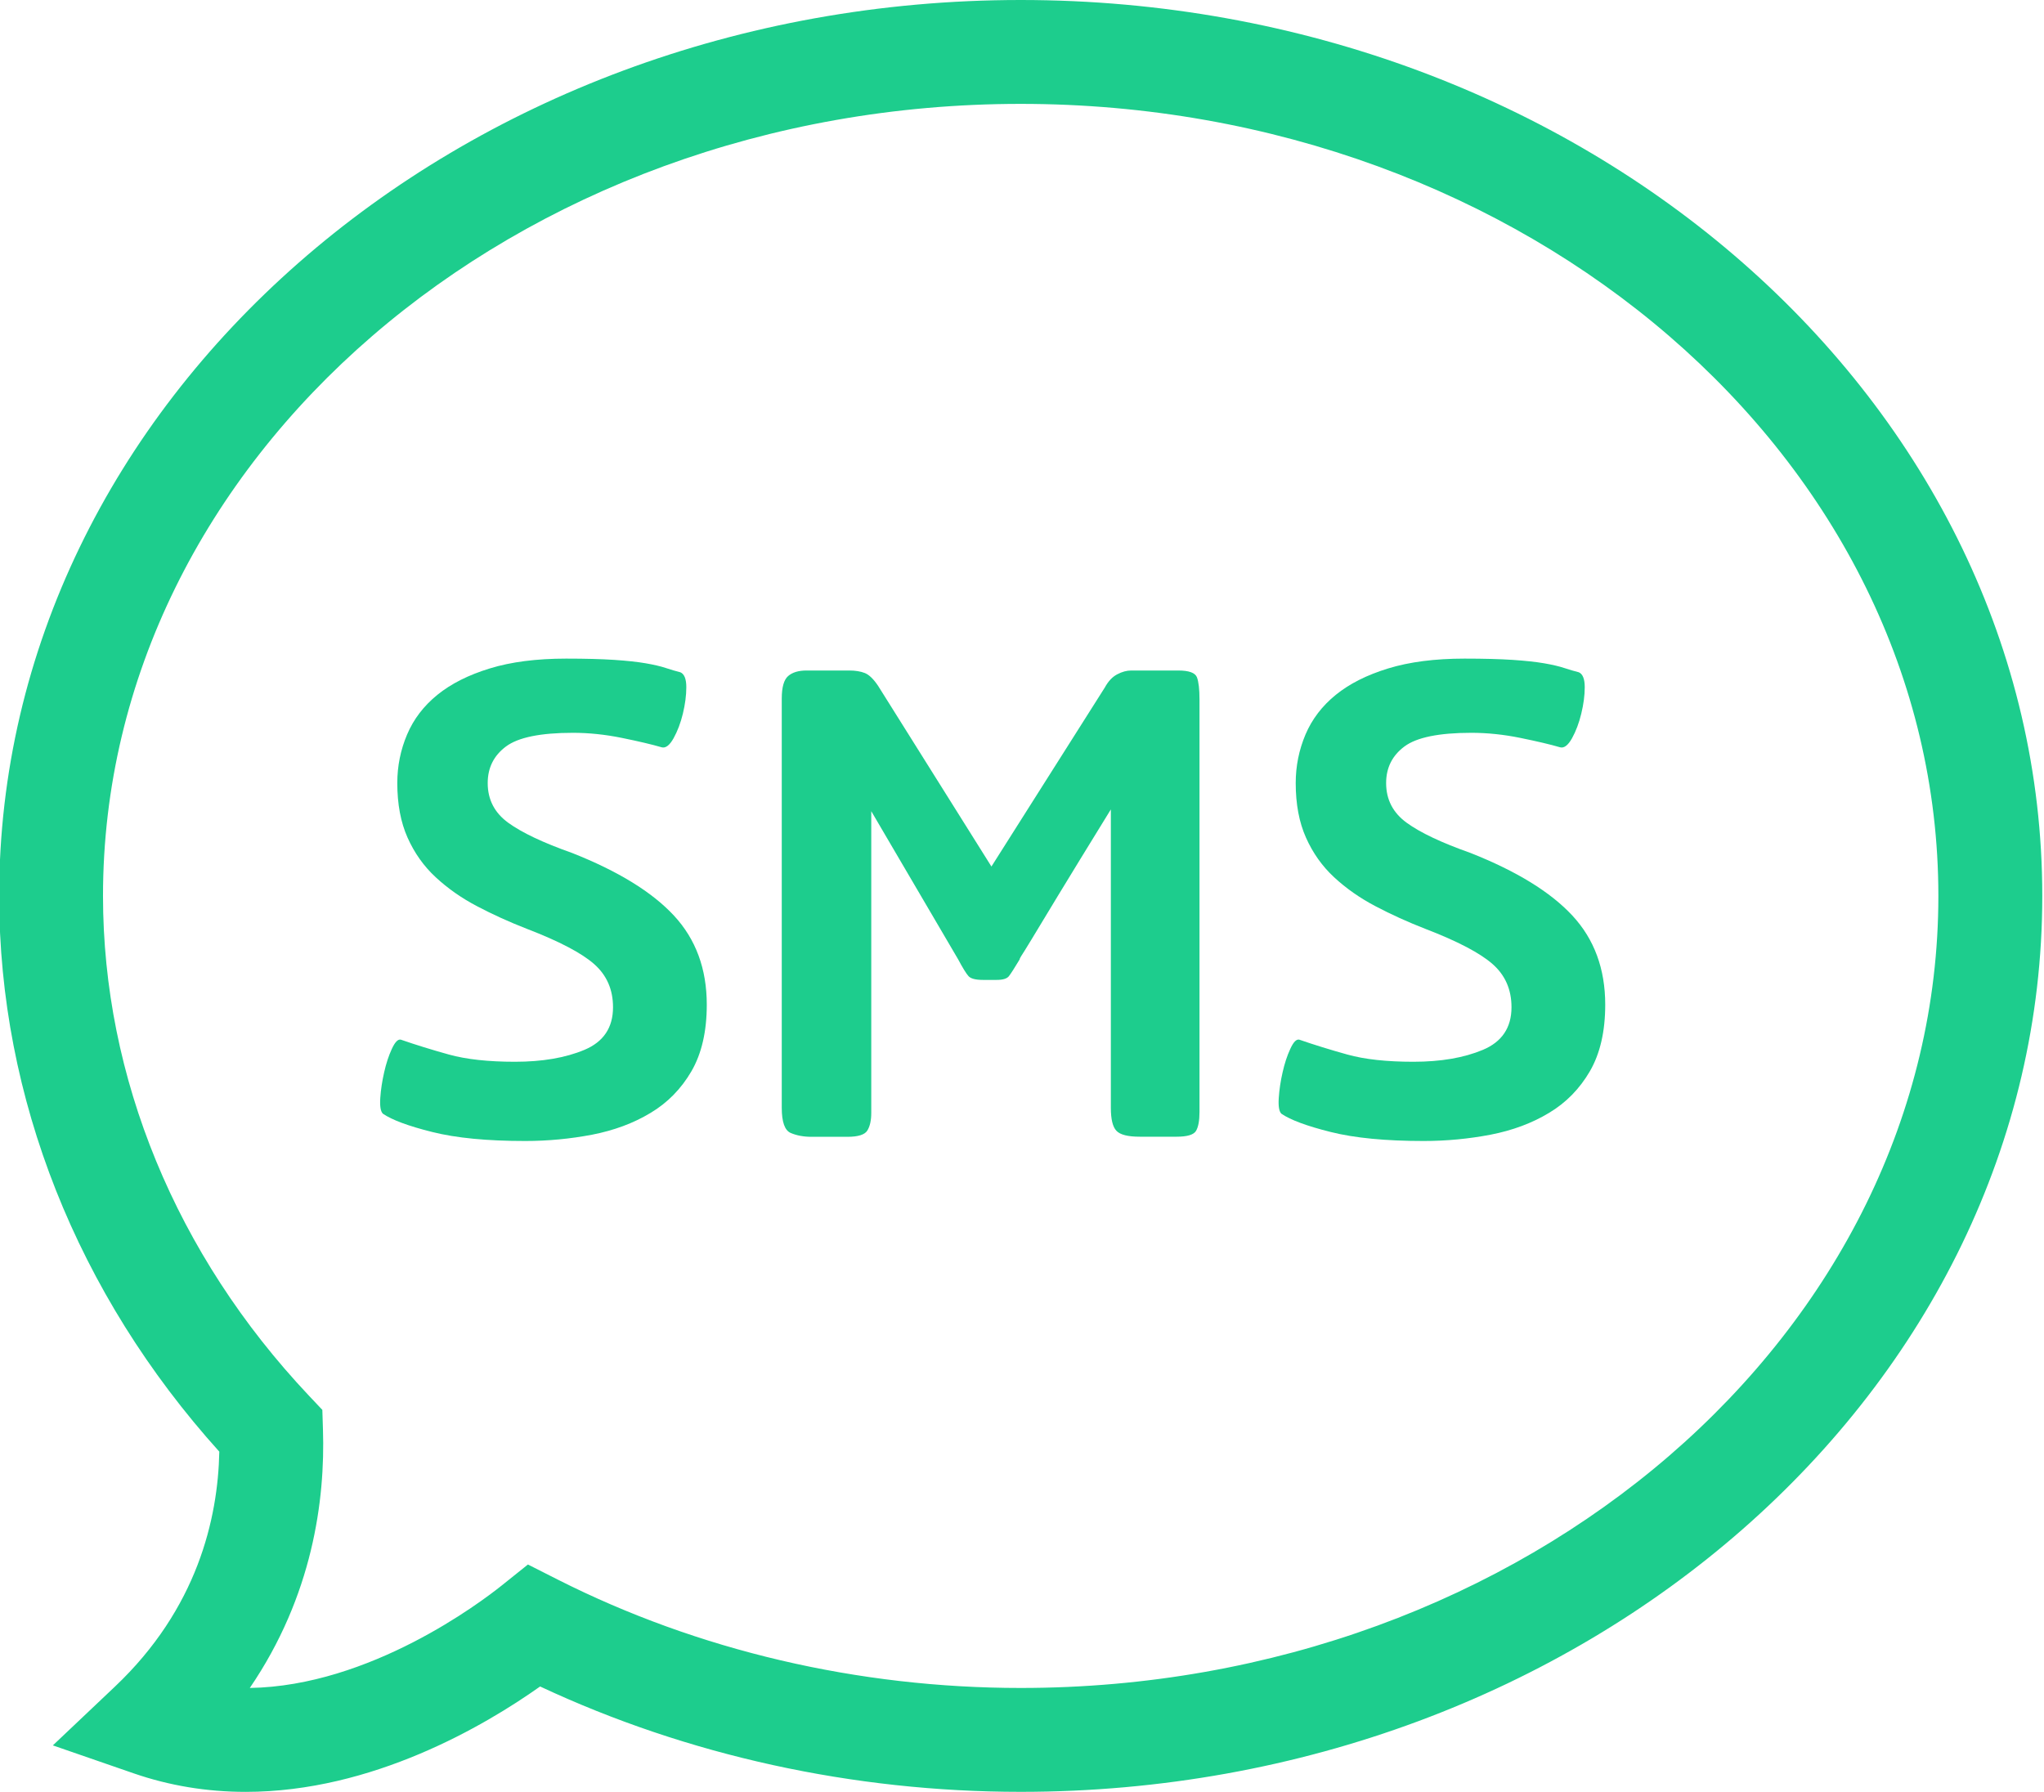
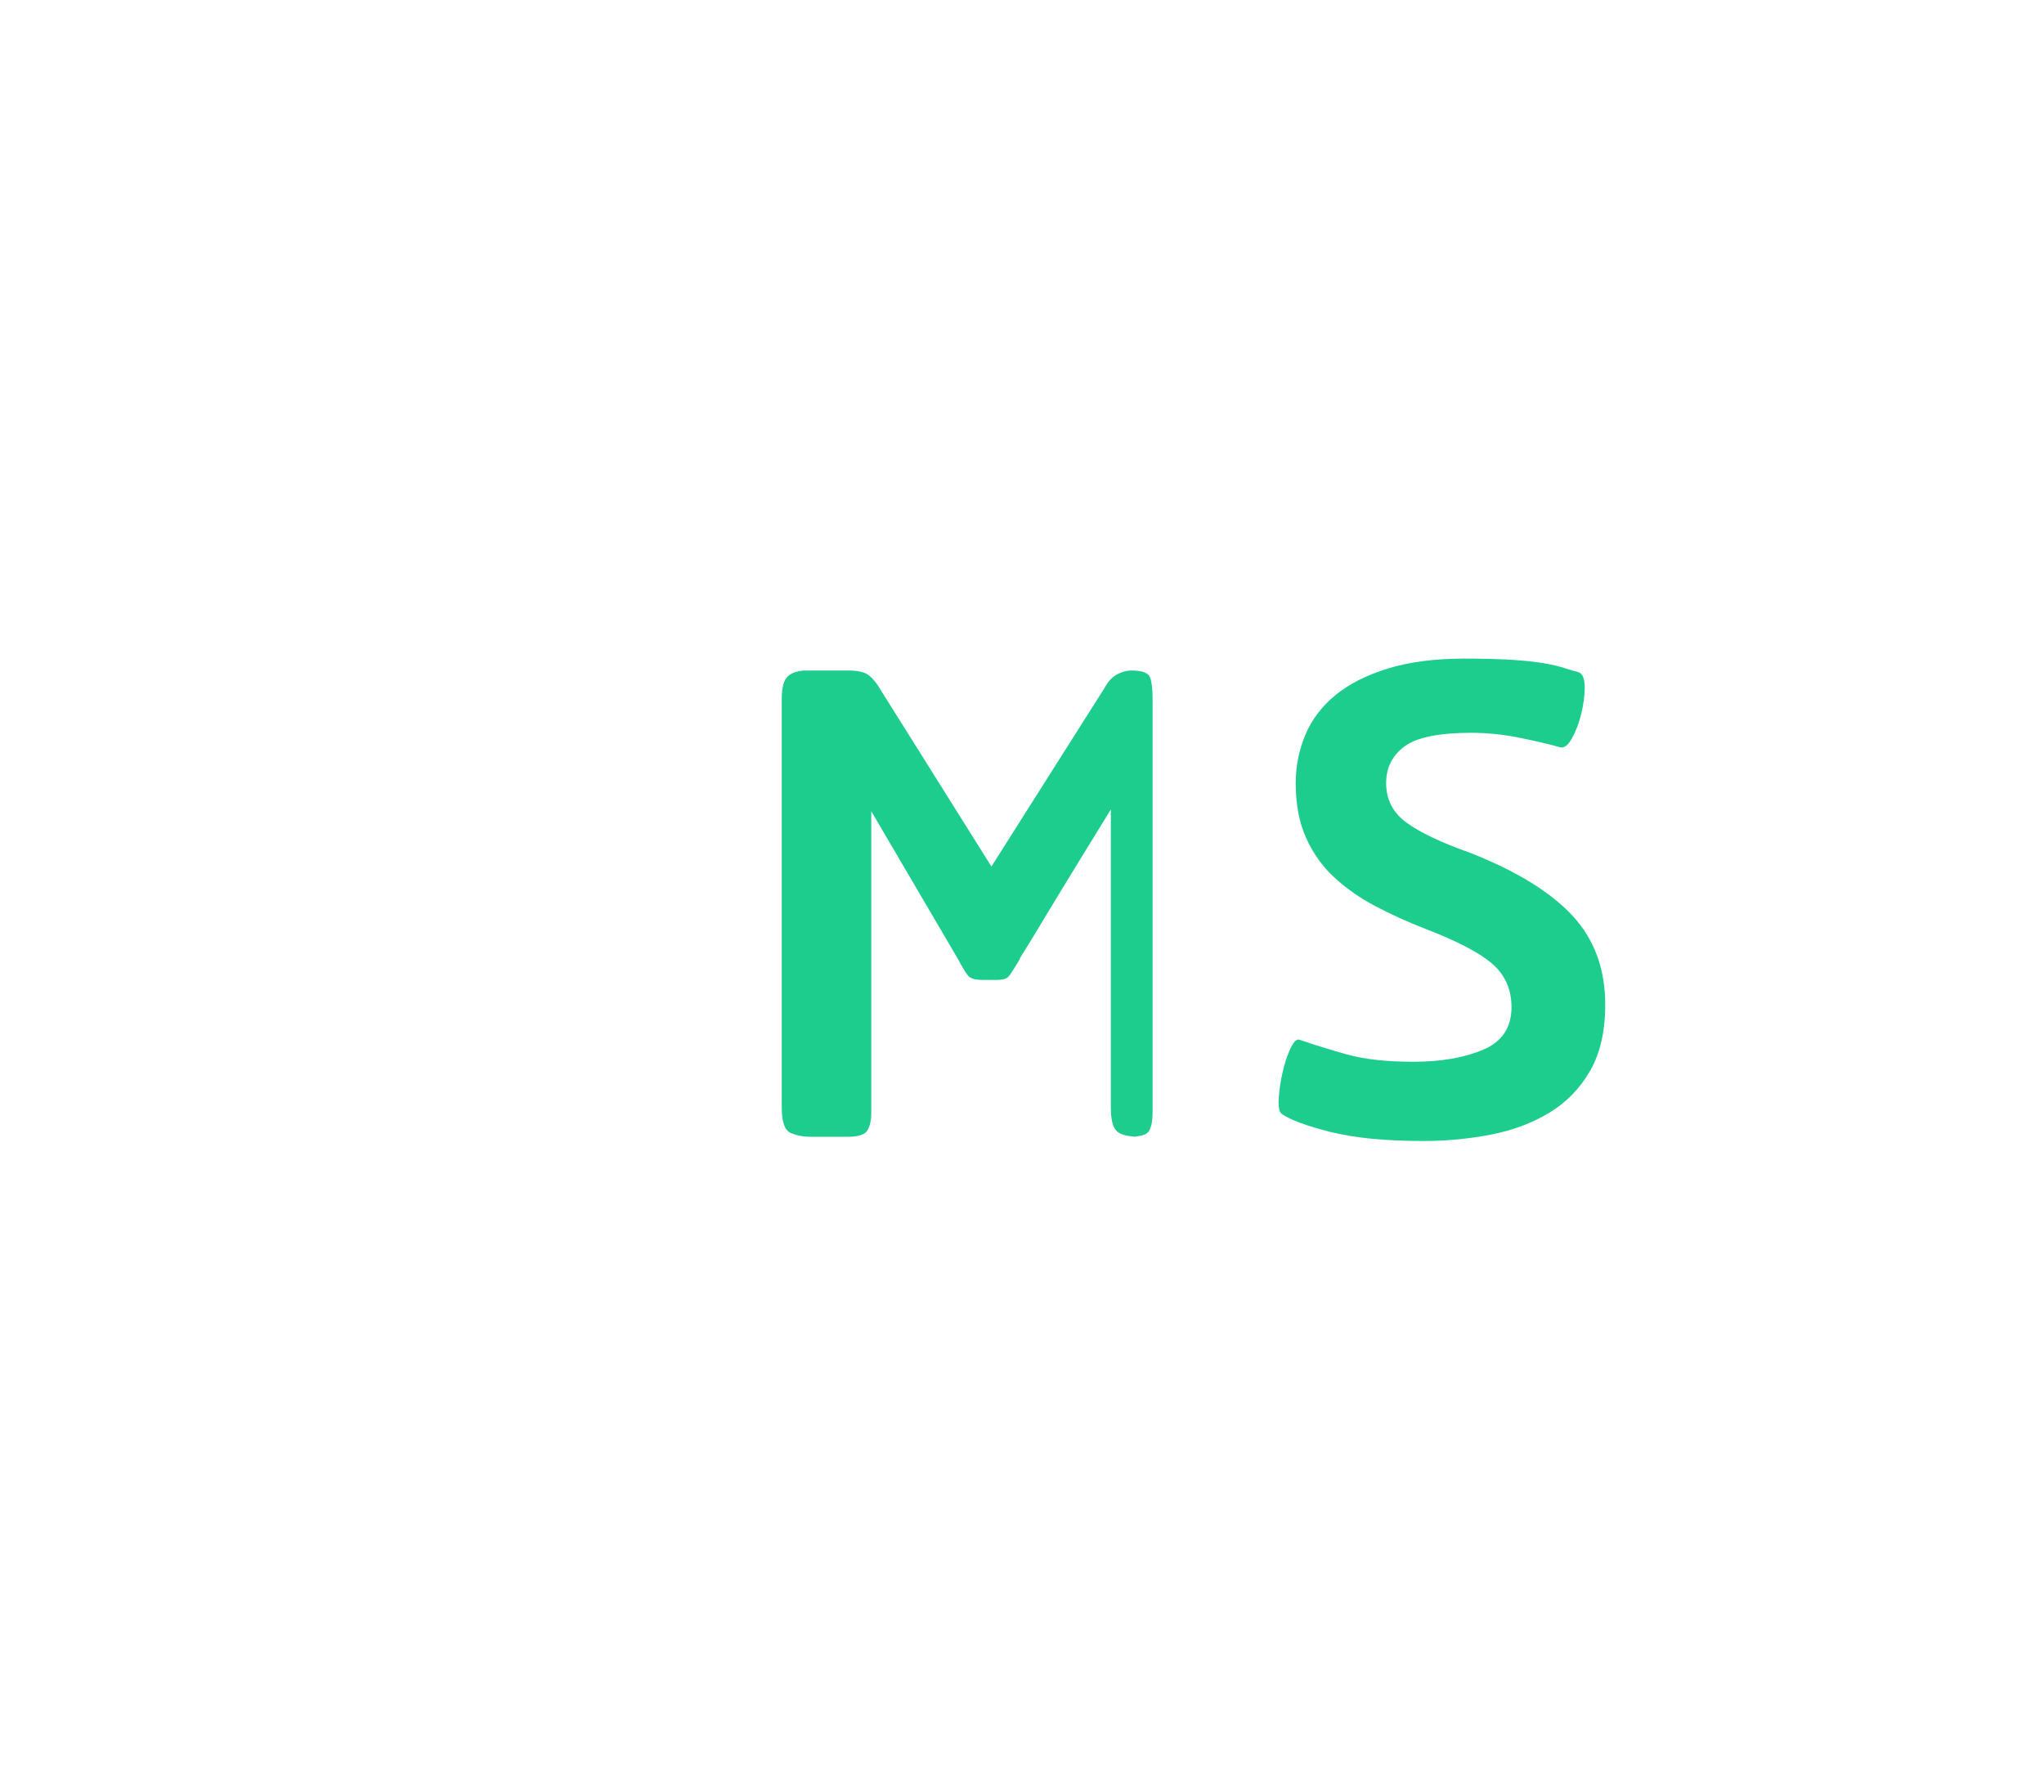
<svg xmlns="http://www.w3.org/2000/svg" fill="#1dcd8d" height="69" preserveAspectRatio="xMidYMid meet" version="1" viewBox="31.2 35.0 78.7 69.0" width="78.7" zoomAndPan="magnify">
  <g id="change1_1">
-     <path d="M40.658,103.999c-1.494,0-2.943-0.24-4.31-0.713l-3.113-1.077l2.392-2.265c3.166-2.998,3.965-6.456,4.017-9.046 c-5.472-6.067-8.476-13.636-8.476-21.398C31.167,50.477,48.812,35,70.5,35s39.334,15.477,39.334,34.5 c0,19.022-17.646,34.498-39.334,34.498c-6.457,0-12.827-1.399-18.504-4.057C49.857,101.455,45.536,103.999,40.658,103.999z M51.527,95.244l1.148,0.581c5.397,2.729,11.561,4.173,17.824,4.173c19.483,0,35.334-13.682,35.334-30.498 c0-16.818-15.851-30.5-35.334-30.5c-19.483,0-35.333,13.682-35.333,30.5c0,6.989,2.814,13.822,7.925,19.239l0.52,0.551l0.024,0.757 c0.088,2.719-0.4,6.406-2.817,9.951c4.632-0.074,8.89-3.298,9.704-3.949L51.527,95.244z" fill="inherit" />
-   </g>
+     </g>
  <g id="change1_2">
-     <path d="M51.422,78.936c-1.467,0-2.658-0.115-3.578-0.346c-0.918-0.229-1.553-0.465-1.902-0.705c-0.088-0.088-0.121-0.289-0.1-0.607 c0.021-0.315,0.071-0.645,0.148-0.983c0.076-0.338,0.175-0.642,0.295-0.901c0.12-0.262,0.234-0.384,0.345-0.361 c0.569,0.197,1.187,0.389,1.854,0.574s1.515,0.278,2.543,0.278c1.051,0,1.941-0.151,2.676-0.459c0.732-0.307,1.1-0.854,1.1-1.641 c0-0.681-0.242-1.232-0.723-1.658s-1.346-0.881-2.593-1.36c-0.679-0.265-1.318-0.554-1.92-0.872 c-0.603-0.316-1.132-0.689-1.592-1.116c-0.46-0.426-0.82-0.935-1.083-1.525c-0.263-0.59-0.395-1.291-0.395-2.101 c0-0.656,0.127-1.28,0.378-1.871c0.251-0.591,0.64-1.1,1.165-1.526c0.525-0.426,1.198-0.766,2.019-1.017 c0.821-0.252,1.8-0.378,2.938-0.378c0.743,0,1.362,0.017,1.854,0.049c0.492,0.033,0.896,0.077,1.215,0.132 c0.316,0.055,0.574,0.115,0.771,0.181c0.197,0.066,0.383,0.12,0.558,0.164c0.153,0.065,0.23,0.257,0.23,0.574 s-0.045,0.656-0.132,1.018c-0.087,0.36-0.208,0.678-0.36,0.951c-0.154,0.274-0.307,0.389-0.46,0.345 c-0.372-0.109-0.881-0.229-1.526-0.36c-0.646-0.132-1.274-0.197-1.887-0.197c-1.248,0-2.106,0.176-2.576,0.525 c-0.471,0.35-0.706,0.82-0.706,1.411c0,0.635,0.263,1.144,0.788,1.526c0.525,0.382,1.346,0.771,2.461,1.165 c1.772,0.7,3.08,1.504,3.922,2.412c0.842,0.908,1.264,2.051,1.264,3.43c0,1.029-0.197,1.883-0.59,2.562 c-0.395,0.678-0.92,1.215-1.576,1.606c-0.656,0.396-1.406,0.674-2.248,0.838C53.156,78.854,52.297,78.936,51.422,78.936z" fill="inherit" />
-   </g>
+     </g>
  <g id="change1_3">
-     <path d="M75.085,78.771c-0.459,0-0.76-0.076-0.901-0.23c-0.144-0.152-0.213-0.447-0.213-0.887V66.168 c-0.875,1.422-1.55,2.521-2.021,3.298c-0.472,0.778-0.813,1.347-1.033,1.708c-0.219,0.359-0.351,0.574-0.396,0.639 c-0.043,0.066-0.063,0.111-0.063,0.133c-0.196,0.328-0.334,0.541-0.41,0.64c-0.078,0.101-0.237,0.147-0.477,0.147h-0.525 c-0.284,0-0.471-0.049-0.558-0.147c-0.087-0.099-0.219-0.312-0.394-0.64l-3.348-5.71v11.619c0,0.285-0.049,0.51-0.148,0.674 c-0.098,0.164-0.355,0.246-0.771,0.246H62.45c-0.307,0-0.574-0.049-0.805-0.148c-0.229-0.098-0.345-0.42-0.345-0.969V61.902 c0-0.438,0.082-0.728,0.246-0.87c0.164-0.142,0.399-0.213,0.706-0.213h1.641c0.24,0,0.443,0.032,0.607,0.098s0.333,0.23,0.509,0.492 l4.364,6.958l4.365-6.892c0.132-0.241,0.289-0.41,0.478-0.509c0.187-0.099,0.365-0.147,0.541-0.147h1.806 c0.416,0,0.655,0.087,0.723,0.262c0.066,0.176,0.098,0.46,0.098,0.854v15.883c0,0.328-0.043,0.57-0.131,0.724 s-0.34,0.229-0.754,0.229H75.085L75.085,78.771z" fill="inherit" />
+     <path d="M75.085,78.771c-0.459,0-0.76-0.076-0.901-0.23c-0.144-0.152-0.213-0.447-0.213-0.887V66.168 c-0.875,1.422-1.55,2.521-2.021,3.298c-0.472,0.778-0.813,1.347-1.033,1.708c-0.219,0.359-0.351,0.574-0.396,0.639 c-0.043,0.066-0.063,0.111-0.063,0.133c-0.196,0.328-0.334,0.541-0.41,0.64c-0.078,0.101-0.237,0.147-0.477,0.147h-0.525 c-0.284,0-0.471-0.049-0.558-0.147c-0.087-0.099-0.219-0.312-0.394-0.64l-3.348-5.71v11.619c0,0.285-0.049,0.51-0.148,0.674 c-0.098,0.164-0.355,0.246-0.771,0.246H62.45c-0.307,0-0.574-0.049-0.805-0.148c-0.229-0.098-0.345-0.42-0.345-0.969V61.902 c0-0.438,0.082-0.728,0.246-0.87c0.164-0.142,0.399-0.213,0.706-0.213h1.641c0.24,0,0.443,0.032,0.607,0.098s0.333,0.23,0.509,0.492 l4.364,6.958l4.365-6.892c0.132-0.241,0.289-0.41,0.478-0.509c0.187-0.099,0.365-0.147,0.541-0.147c0.416,0,0.655,0.087,0.723,0.262c0.066,0.176,0.098,0.46,0.098,0.854v15.883c0,0.328-0.043,0.57-0.131,0.724 s-0.34,0.229-0.754,0.229H75.085L75.085,78.771z" fill="inherit" />
  </g>
  <g id="change1_4">
    <path d="M86.016,78.936c-1.468,0-2.658-0.115-3.578-0.346c-0.918-0.229-1.554-0.465-1.902-0.705c-0.088-0.088-0.121-0.289-0.1-0.607 c0.021-0.315,0.069-0.645,0.147-0.983c0.076-0.338,0.174-0.642,0.295-0.901c0.119-0.263,0.233-0.384,0.345-0.361 c0.569,0.197,1.188,0.389,1.854,0.574c0.666,0.186,1.514,0.278,2.543,0.278c1.051,0,1.94-0.151,2.676-0.459 c0.731-0.307,1.101-0.854,1.101-1.641c0-0.681-0.242-1.232-0.724-1.658s-1.346-0.881-2.594-1.36 c-0.679-0.265-1.317-0.554-1.92-0.872c-0.603-0.316-1.132-0.689-1.593-1.116c-0.459-0.426-0.819-0.935-1.082-1.525 c-0.264-0.591-0.395-1.291-0.395-2.101c0-0.656,0.127-1.28,0.377-1.871c0.252-0.591,0.641-1.1,1.166-1.526 c0.525-0.426,1.197-0.766,2.018-1.017c0.822-0.252,1.802-0.378,2.938-0.378c0.744,0,1.363,0.017,1.854,0.049 c0.492,0.033,0.896,0.077,1.216,0.132c0.315,0.055,0.573,0.115,0.771,0.181c0.196,0.065,0.383,0.12,0.559,0.164 c0.152,0.065,0.229,0.257,0.229,0.574s-0.045,0.656-0.133,1.018c-0.086,0.36-0.207,0.678-0.358,0.951 c-0.154,0.274-0.308,0.389-0.461,0.345c-0.371-0.109-0.882-0.229-1.525-0.36c-0.646-0.132-1.275-0.197-1.887-0.197 c-1.248,0-2.107,0.176-2.576,0.525c-0.471,0.35-0.707,0.82-0.707,1.411c0,0.635,0.264,1.144,0.789,1.526 c0.524,0.382,1.346,0.771,2.461,1.165c1.771,0.7,3.08,1.504,3.922,2.412c0.842,0.908,1.264,2.051,1.264,3.43 c0,1.029-0.197,1.883-0.59,2.562c-0.395,0.678-0.92,1.215-1.576,1.606c-0.656,0.396-1.406,0.674-2.248,0.838 C87.747,78.854,86.891,78.936,86.016,78.936z" fill="inherit" />
  </g>
</svg>